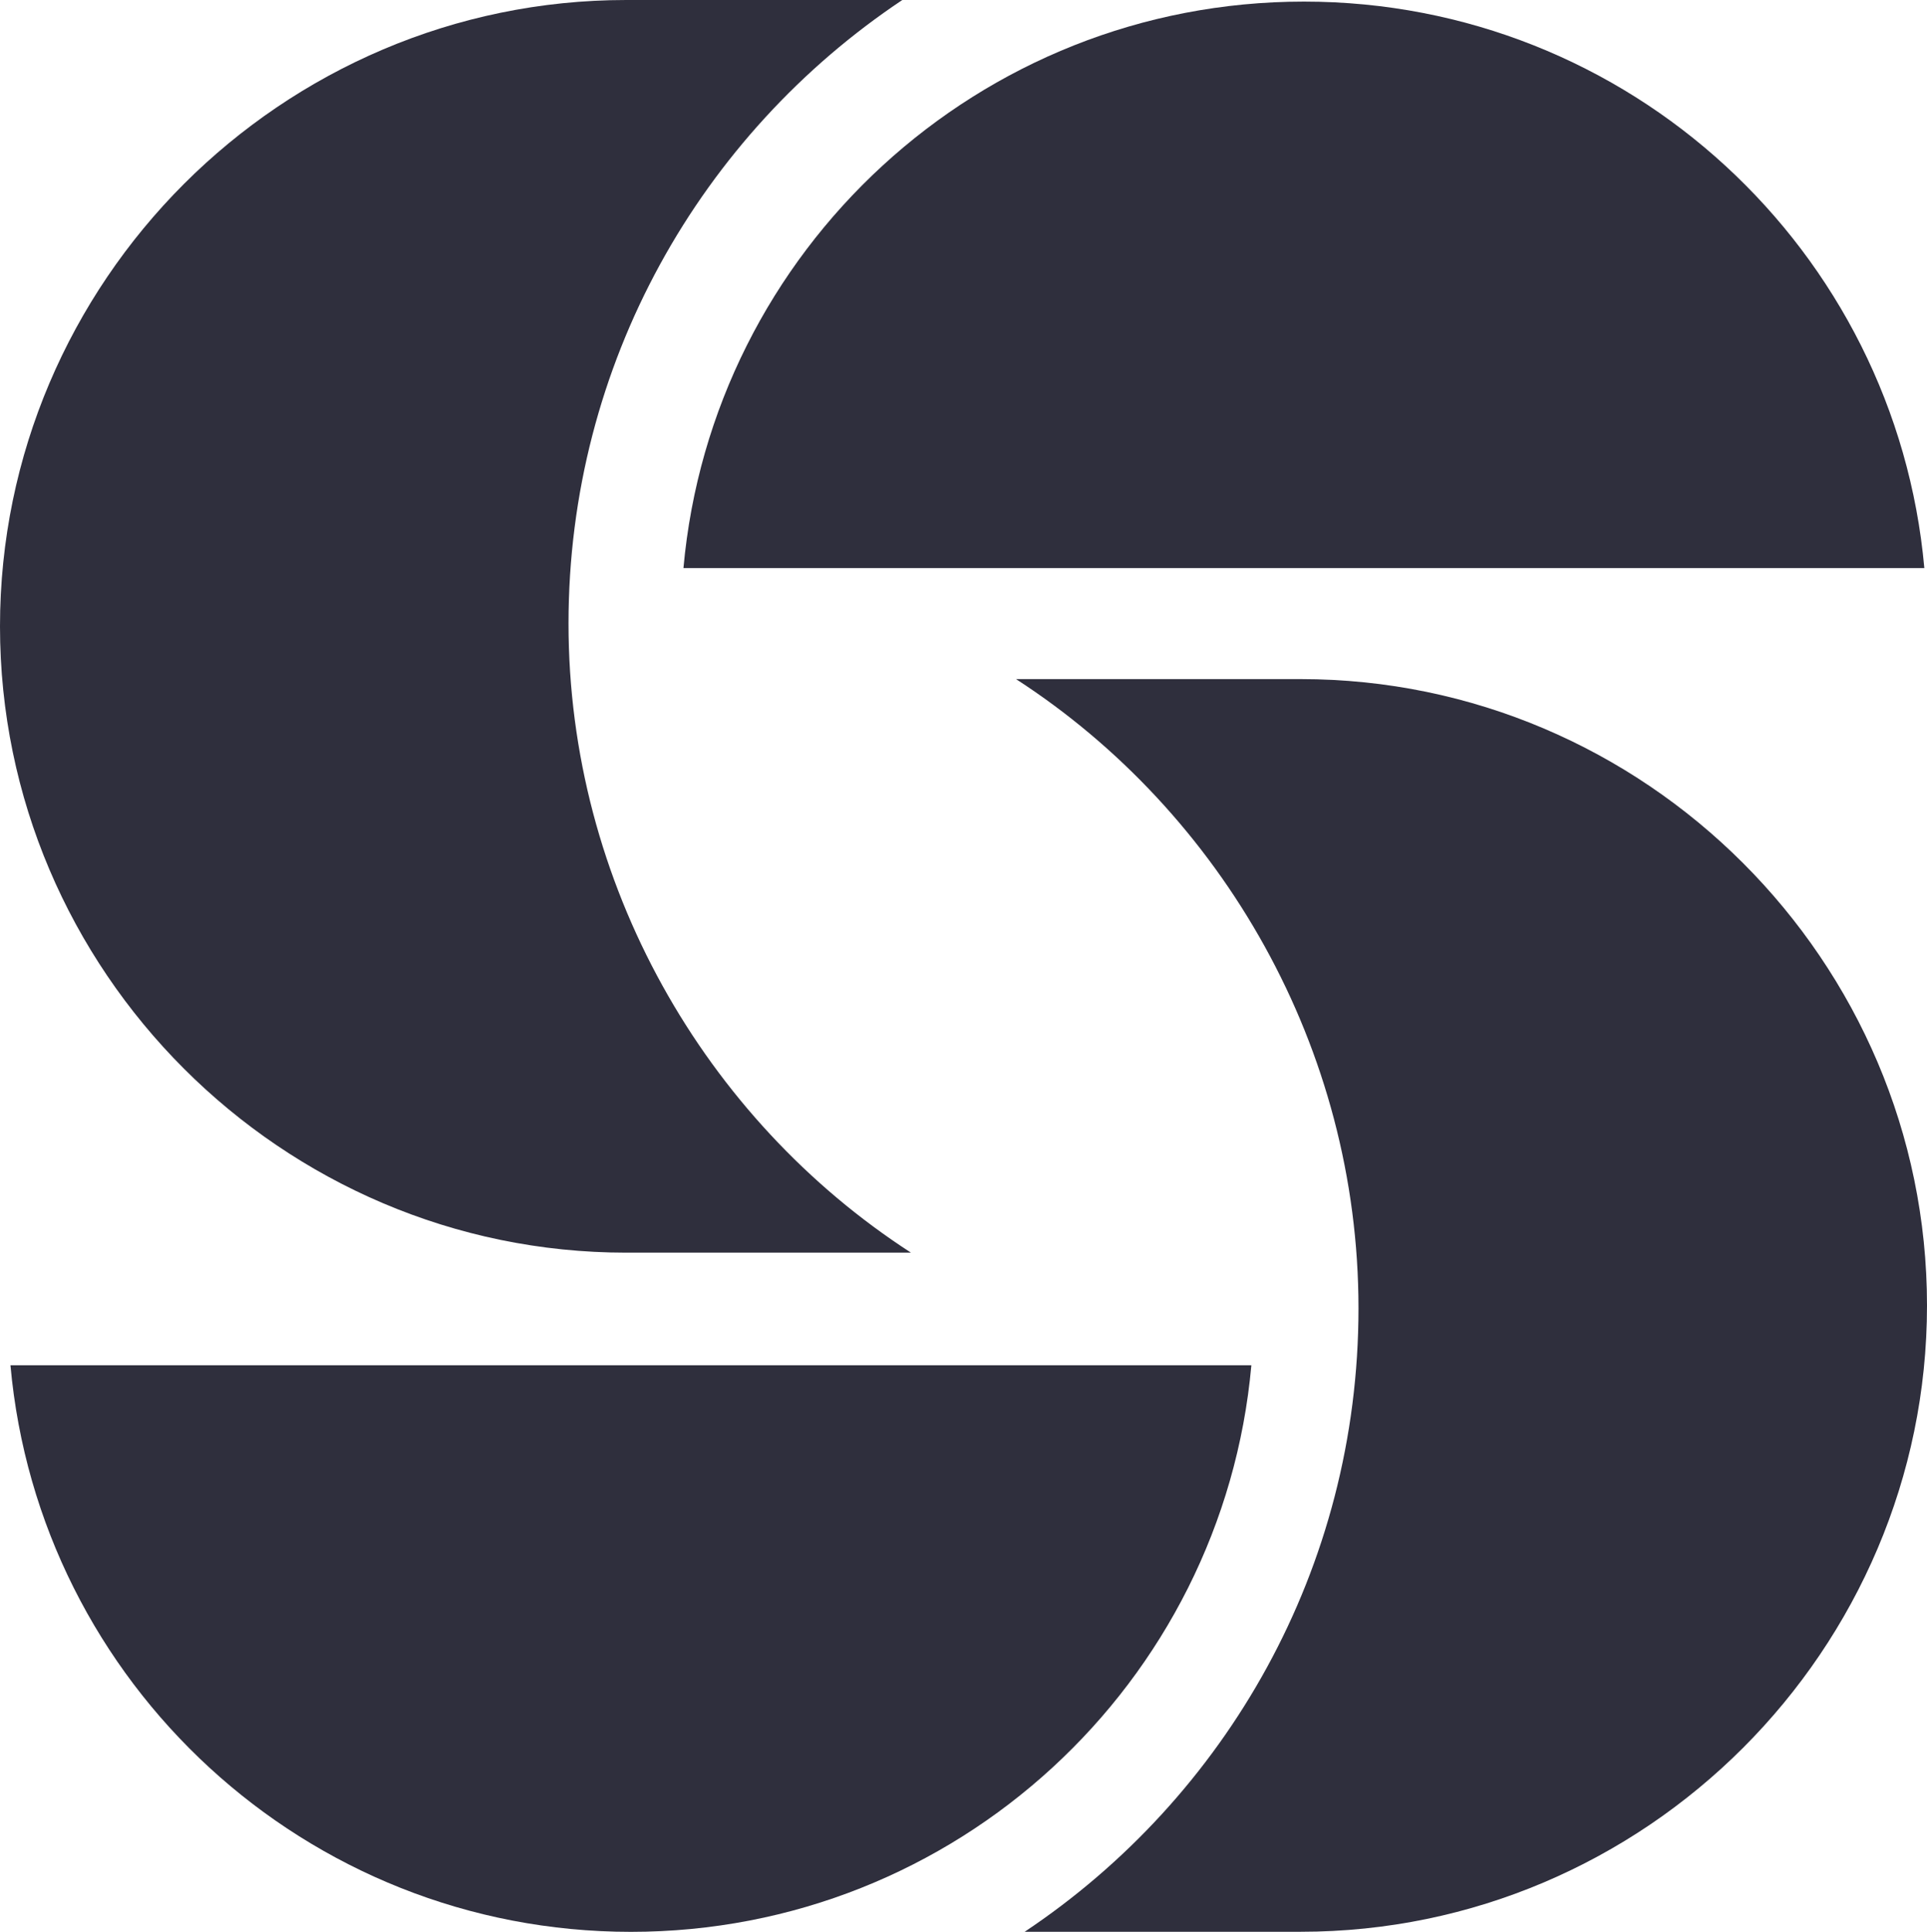
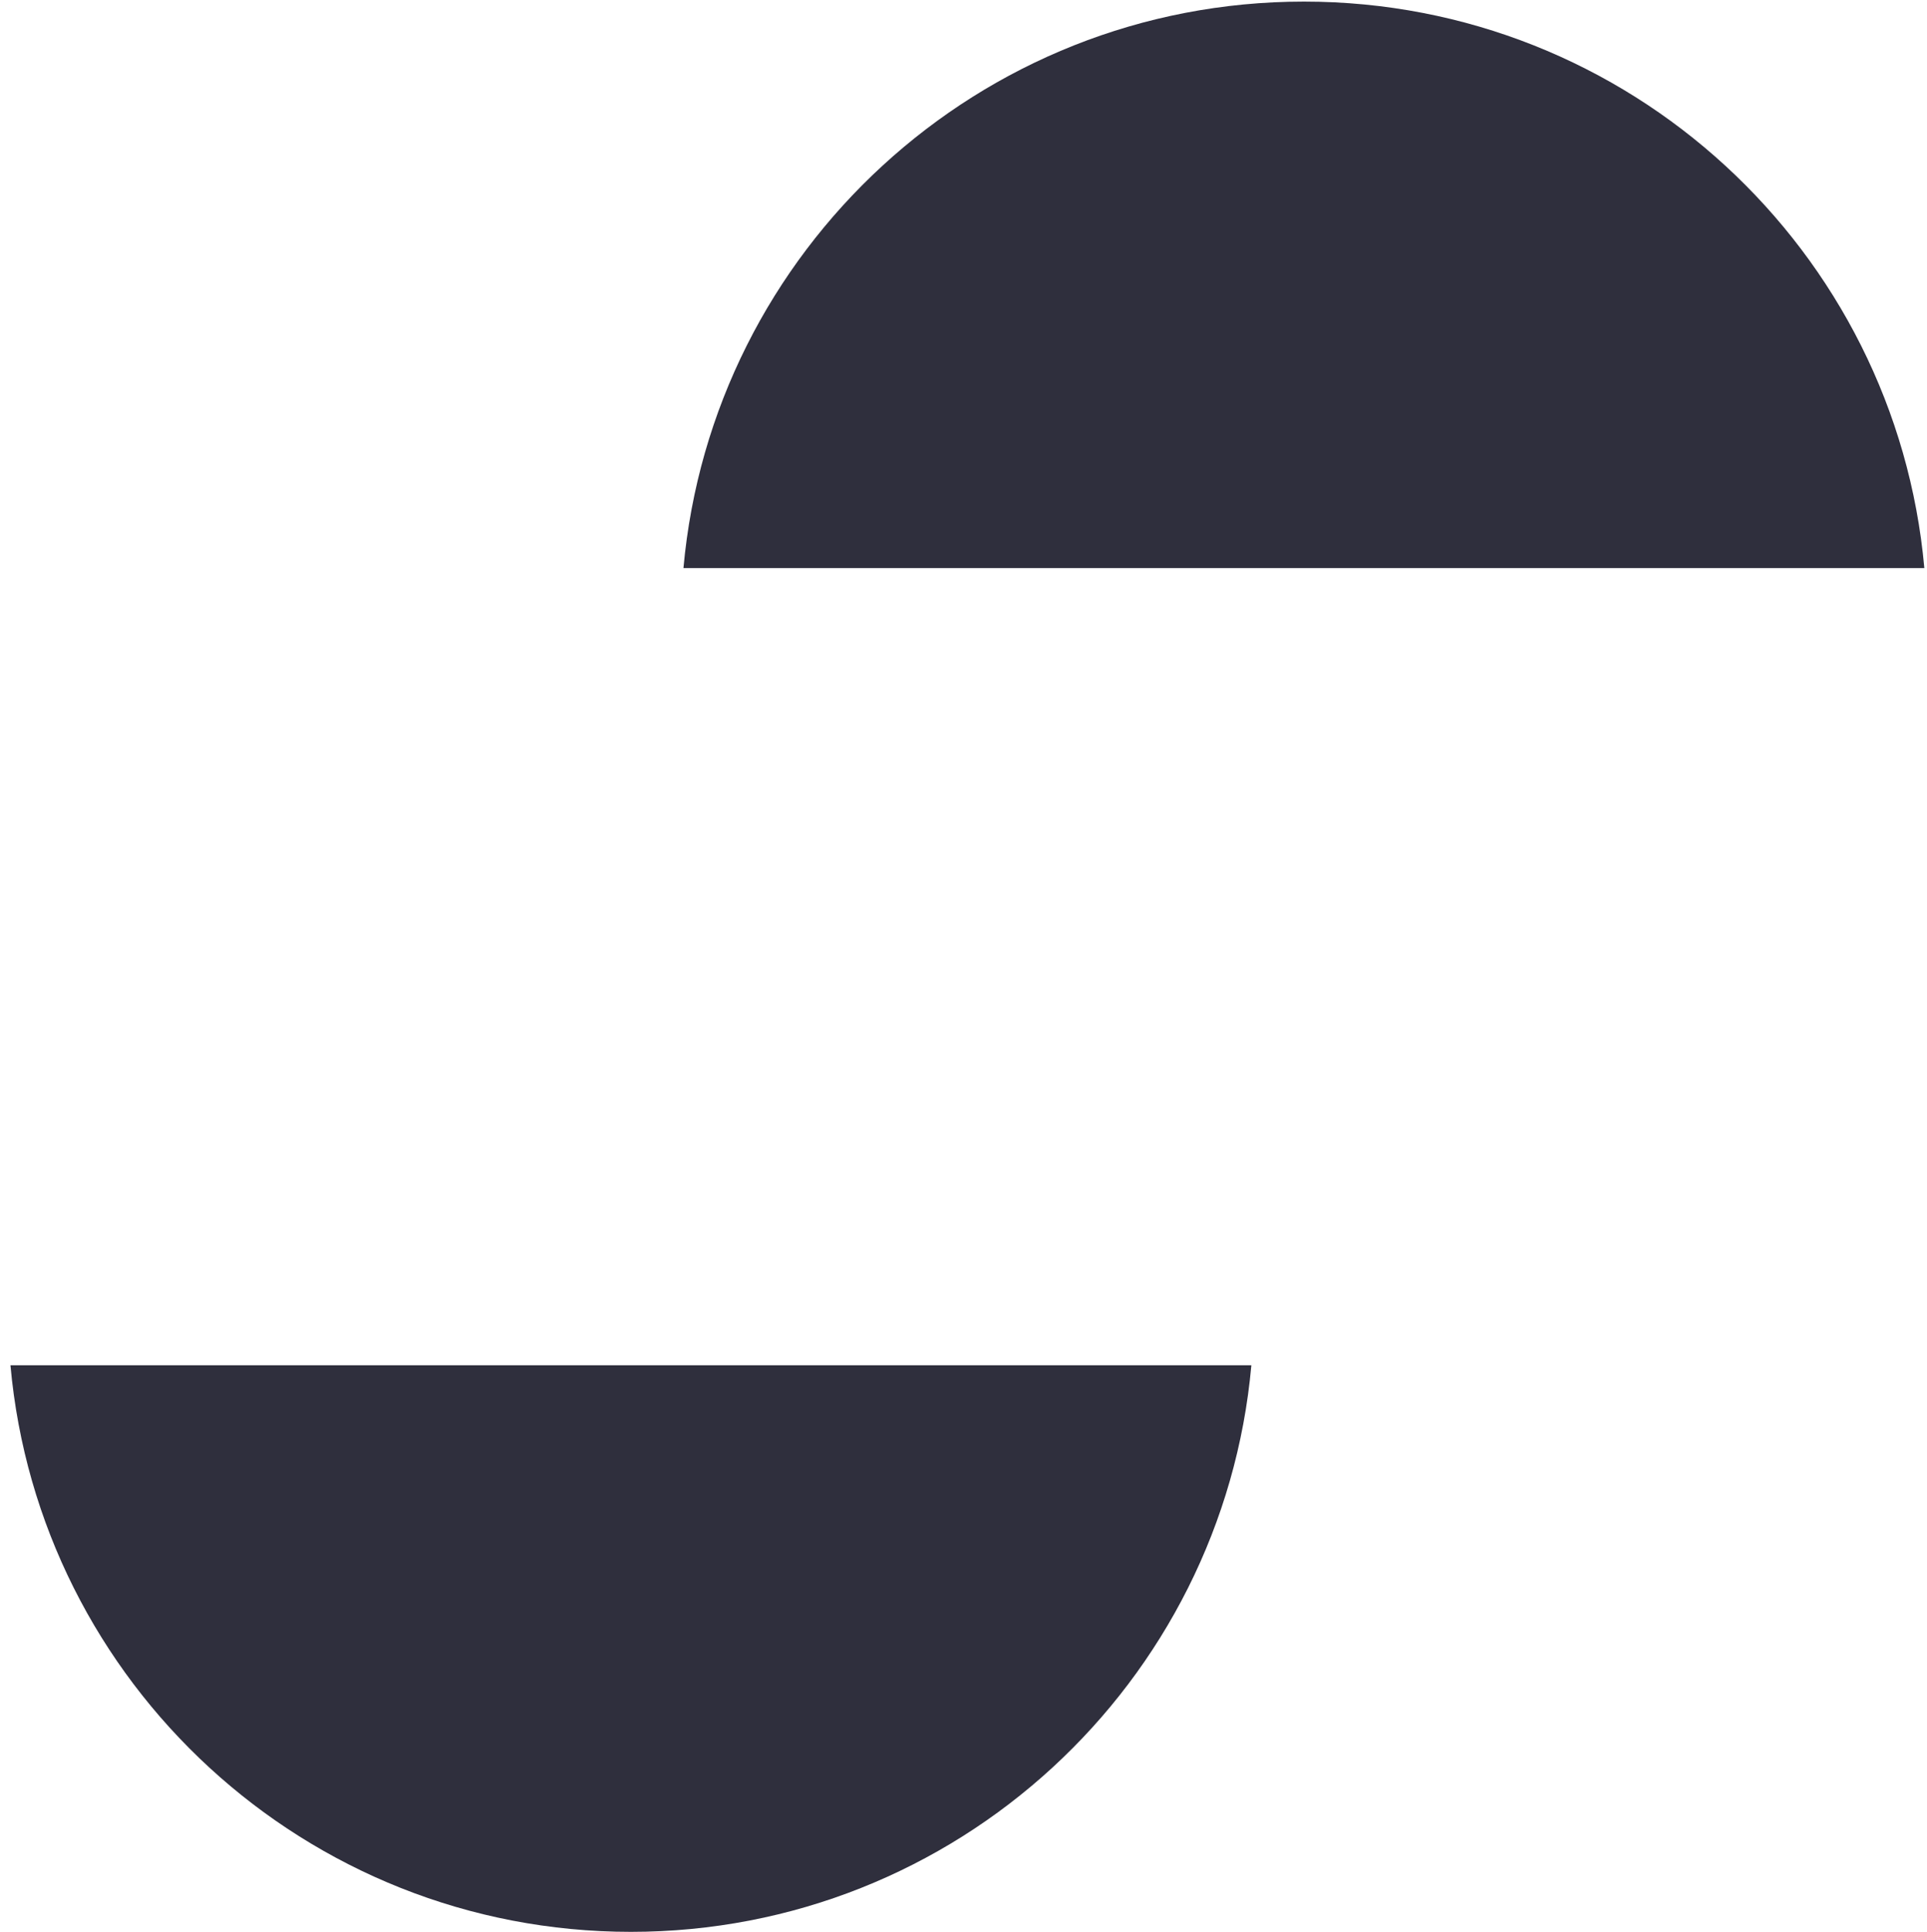
<svg xmlns="http://www.w3.org/2000/svg" id="Layer_2" data-name="Layer 2" viewBox="0 0 254.18 254.77">
  <defs>
    <style>.cls-1{fill:#2f2f3d}</style>
  </defs>
  <g id="Layer_1-2" data-name="Layer 1">
-     <path d="M120.16 165.2H82.6C37.17 165.2 0 128.03 0 82.6c0-22.71 9.3-43.37 24.26-58.34C39.23 9.3 59.89 0 82.6 0h36.42C92.47 17.71 74.99 47.93 74.99 82.23s17.98 65.38 45.17 82.97zm13.86-75.64h37.56c45.43 0 82.6 37.17 82.6 82.6 0 22.71-9.3 43.37-24.26 58.34-14.97 14.97-35.62 24.26-58.34 24.26h-36.42c26.55-17.71 44.03-47.93 44.03-82.23s-17.98-65.38-45.17-82.97z" class="cls-1" />
    <path d="M253.83 74.92H90.15C93.92 33.02 129.12.21 171.99.21s78.08 32.81 81.84 74.72zM1.38 180.05h163.68c-3.76 41.9-38.97 74.72-81.84 74.72S5.14 221.95 1.38 180.05z" class="cls-1" />
  </g>
</svg>